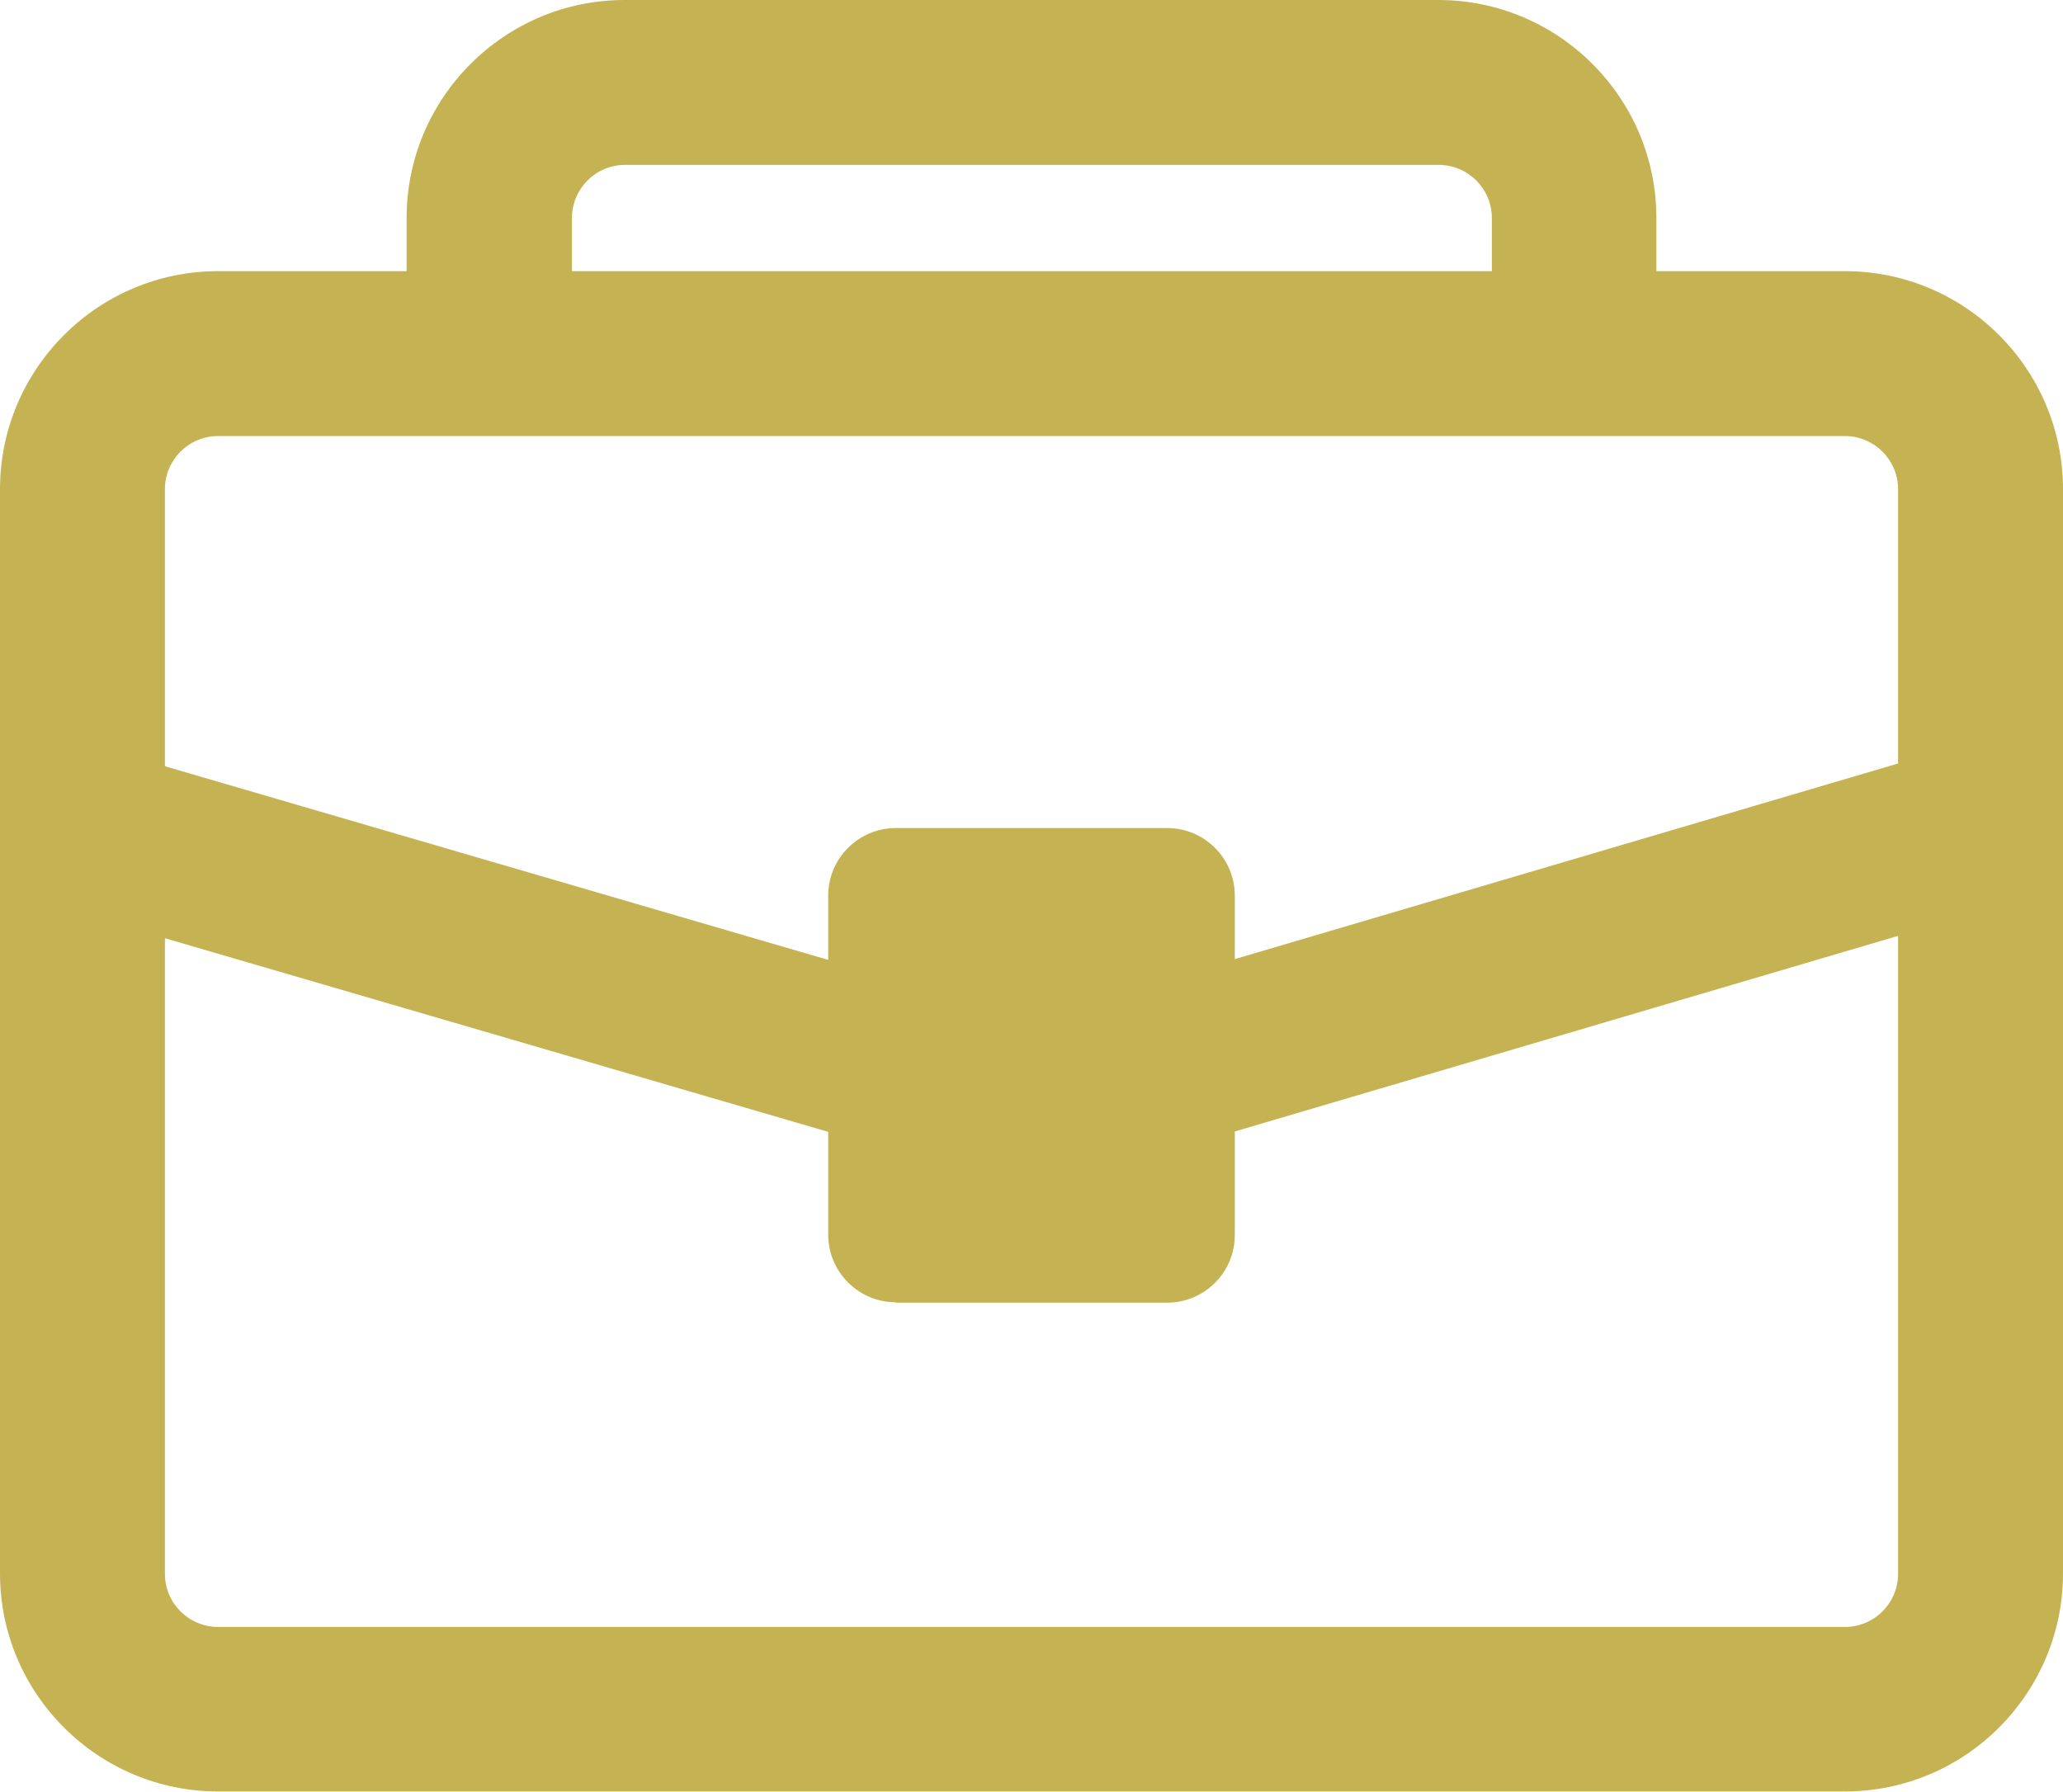
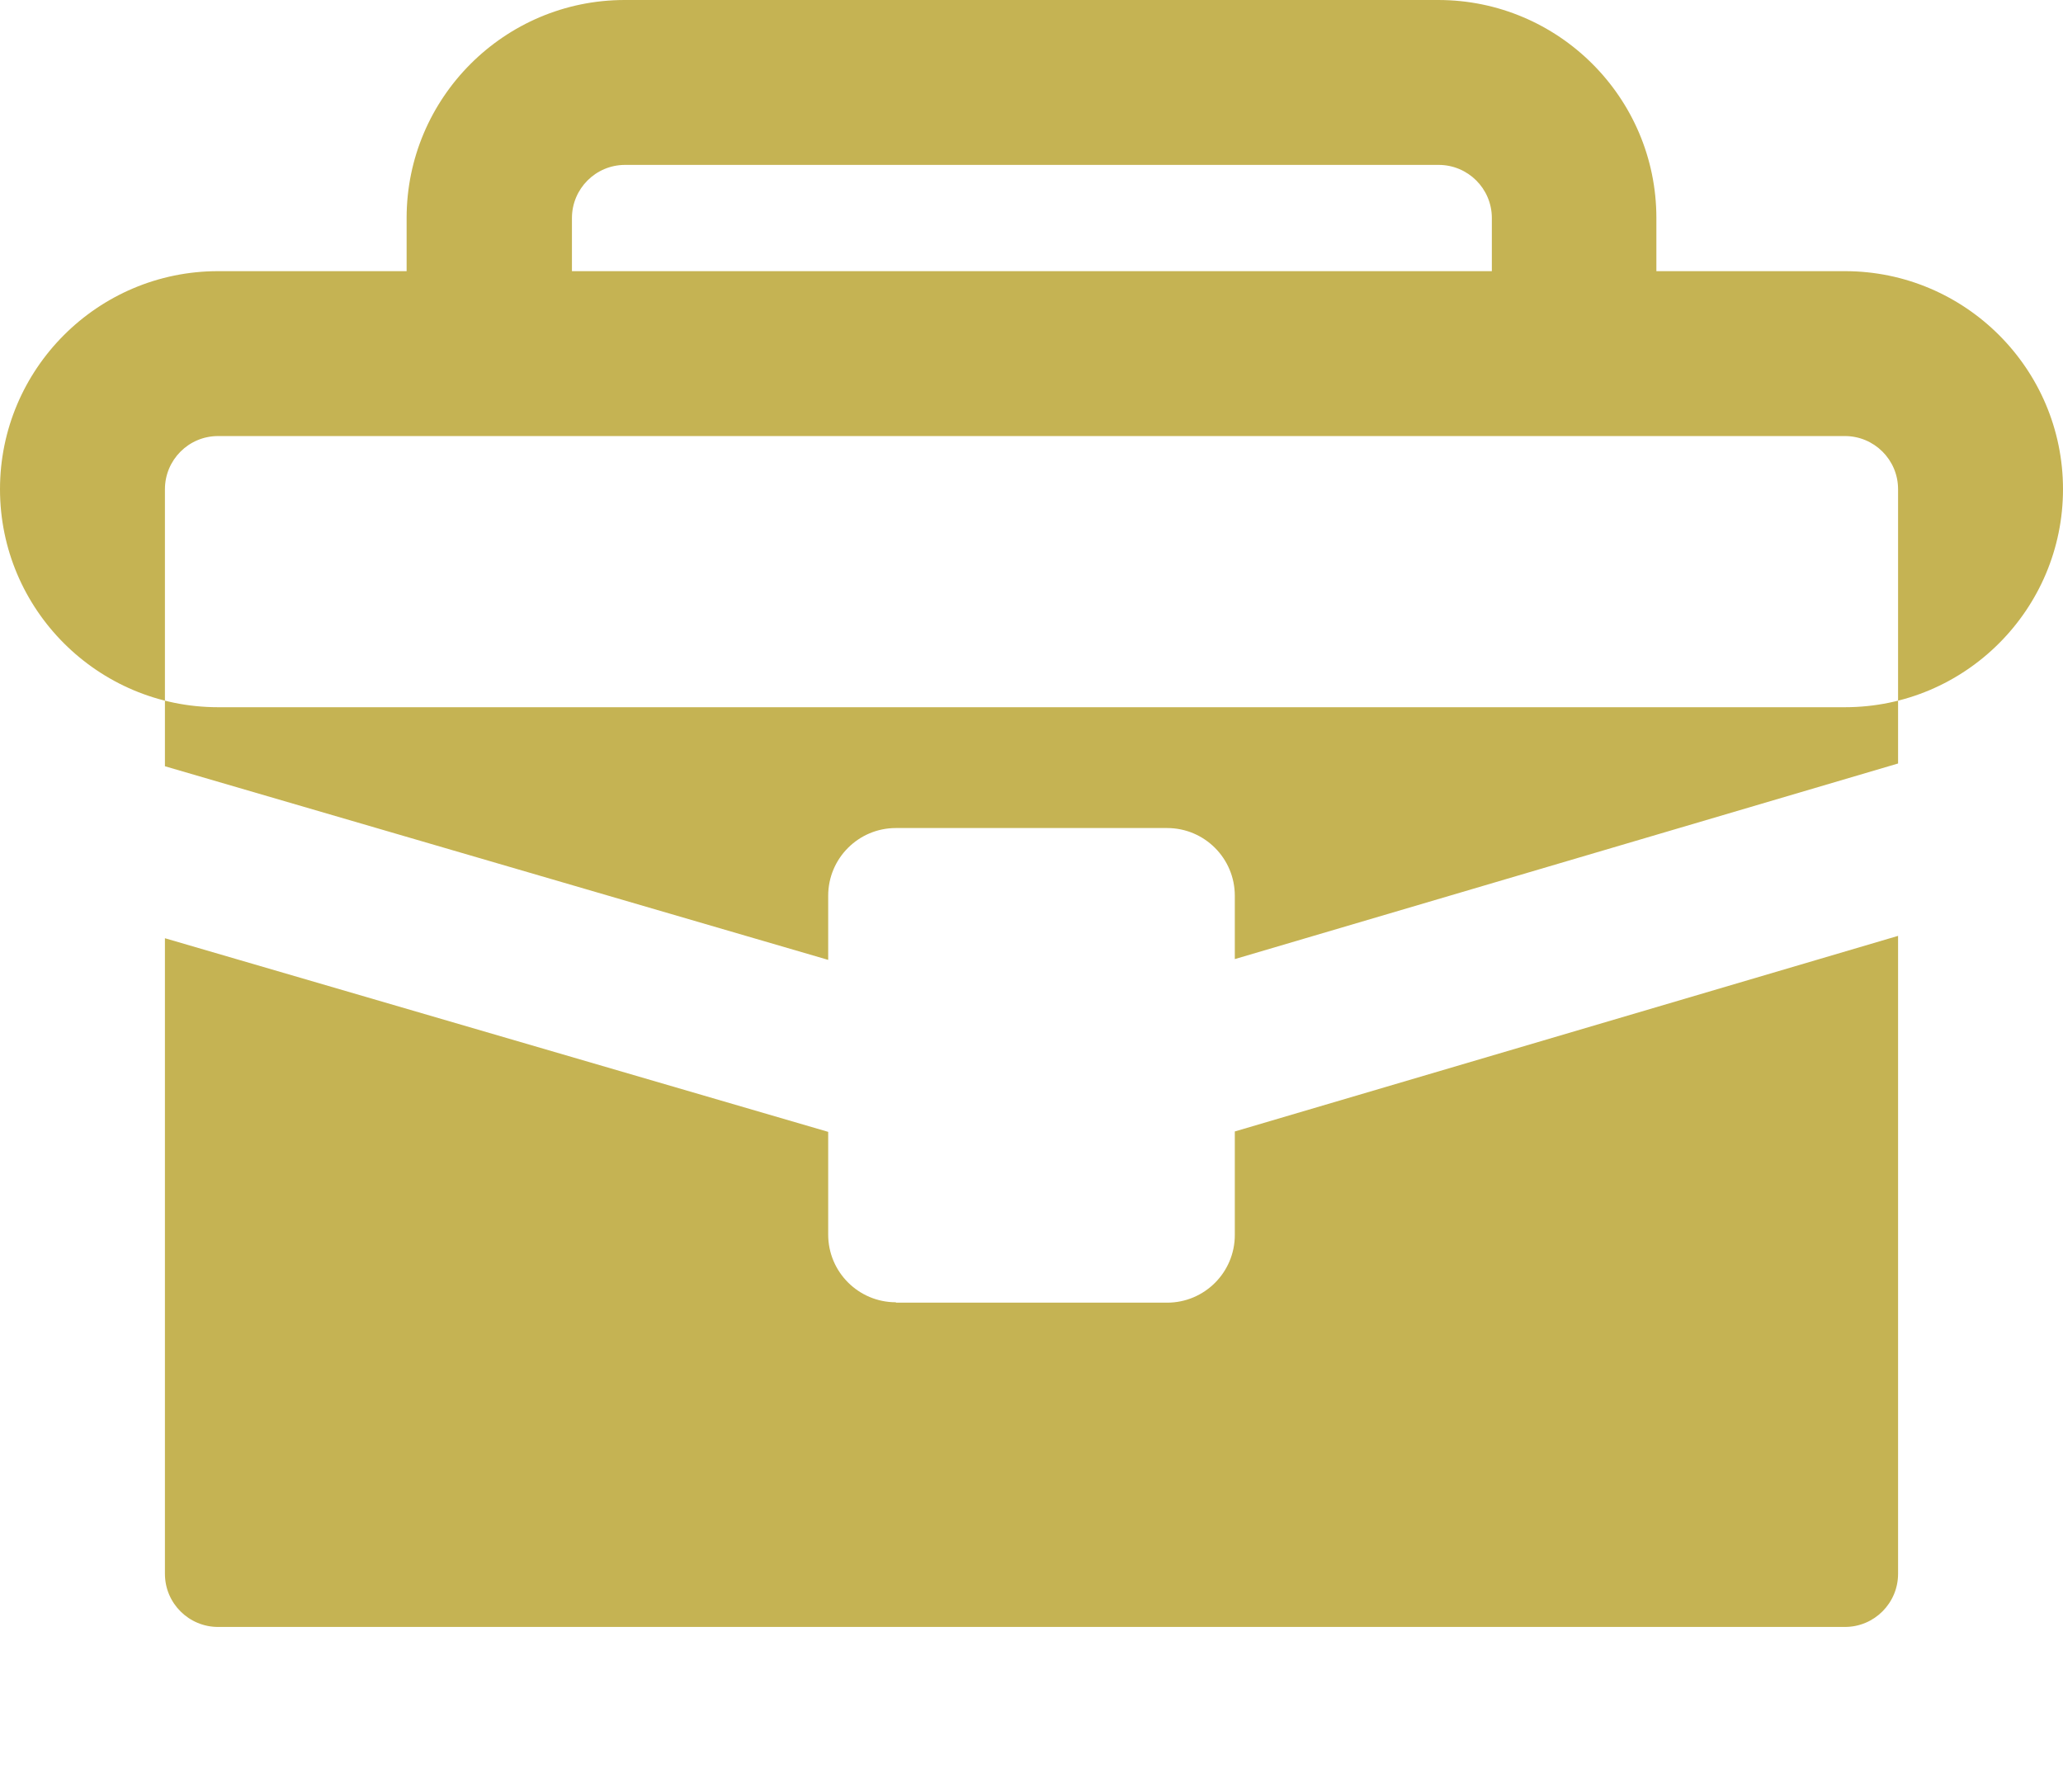
<svg xmlns="http://www.w3.org/2000/svg" id="Layer_2" viewBox="0 0 52.41 45.53">
  <defs>
    <style>.cls-1{fill:#c5b353;}</style>
  </defs>
  <g id="Page_6">
-     <path class="cls-1" d="M46.87,6.89h-4.79v-1.35c0-3.06-2.49-5.54-5.54-5.54H15.87c-3.06,0-5.54,2.49-5.54,5.54v1.35H5.54c-3.06,0-5.54,2.49-5.54,5.54v27.55c0,3.06,2.49,5.54,5.54,5.54H46.87c3.06,0,5.54-2.49,5.54-5.54V12.43c0-3.06-2.49-5.54-5.54-5.54ZM14.53,5.54c0-.74,.6-1.35,1.35-1.35h20.67c.74,0,1.35,.6,1.35,1.35v1.35H14.53v-1.35Zm15.12,15.5h-6.89c-.95,0-1.72,.77-1.72,1.72v1.63L4.19,19.47v-7.04c0-.74,.6-1.35,1.35-1.35H46.87c.74,0,1.35,.6,1.35,1.35v6.97l-16.85,4.97v-1.61c0-.95-.77-1.72-1.72-1.72Zm-6.89,12.06h6.89c.95,0,1.72-.77,1.72-1.72v-2.63l16.85-4.97v16.21c0,.74-.6,1.35-1.35,1.35H5.54c-.74,0-1.35-.6-1.35-1.35V23.84l16.85,4.92v2.61c0,.95,.77,1.72,1.72,1.72Z" />
+     <path class="cls-1" d="M46.87,6.89h-4.79v-1.35c0-3.06-2.49-5.54-5.54-5.54H15.87c-3.06,0-5.54,2.49-5.54,5.54v1.35H5.54c-3.06,0-5.54,2.49-5.54,5.54c0,3.06,2.49,5.54,5.54,5.54H46.87c3.06,0,5.54-2.49,5.54-5.54V12.43c0-3.06-2.49-5.54-5.54-5.54ZM14.53,5.54c0-.74,.6-1.35,1.35-1.35h20.67c.74,0,1.35,.6,1.35,1.35v1.35H14.53v-1.35Zm15.12,15.5h-6.89c-.95,0-1.72,.77-1.72,1.72v1.63L4.19,19.47v-7.04c0-.74,.6-1.35,1.35-1.35H46.87c.74,0,1.35,.6,1.35,1.35v6.97l-16.85,4.97v-1.61c0-.95-.77-1.72-1.72-1.72Zm-6.89,12.06h6.89c.95,0,1.72-.77,1.72-1.72v-2.63l16.85-4.97v16.21c0,.74-.6,1.35-1.35,1.35H5.54c-.74,0-1.35-.6-1.35-1.35V23.84l16.85,4.92v2.61c0,.95,.77,1.72,1.72,1.72Z" />
  </g>
</svg>